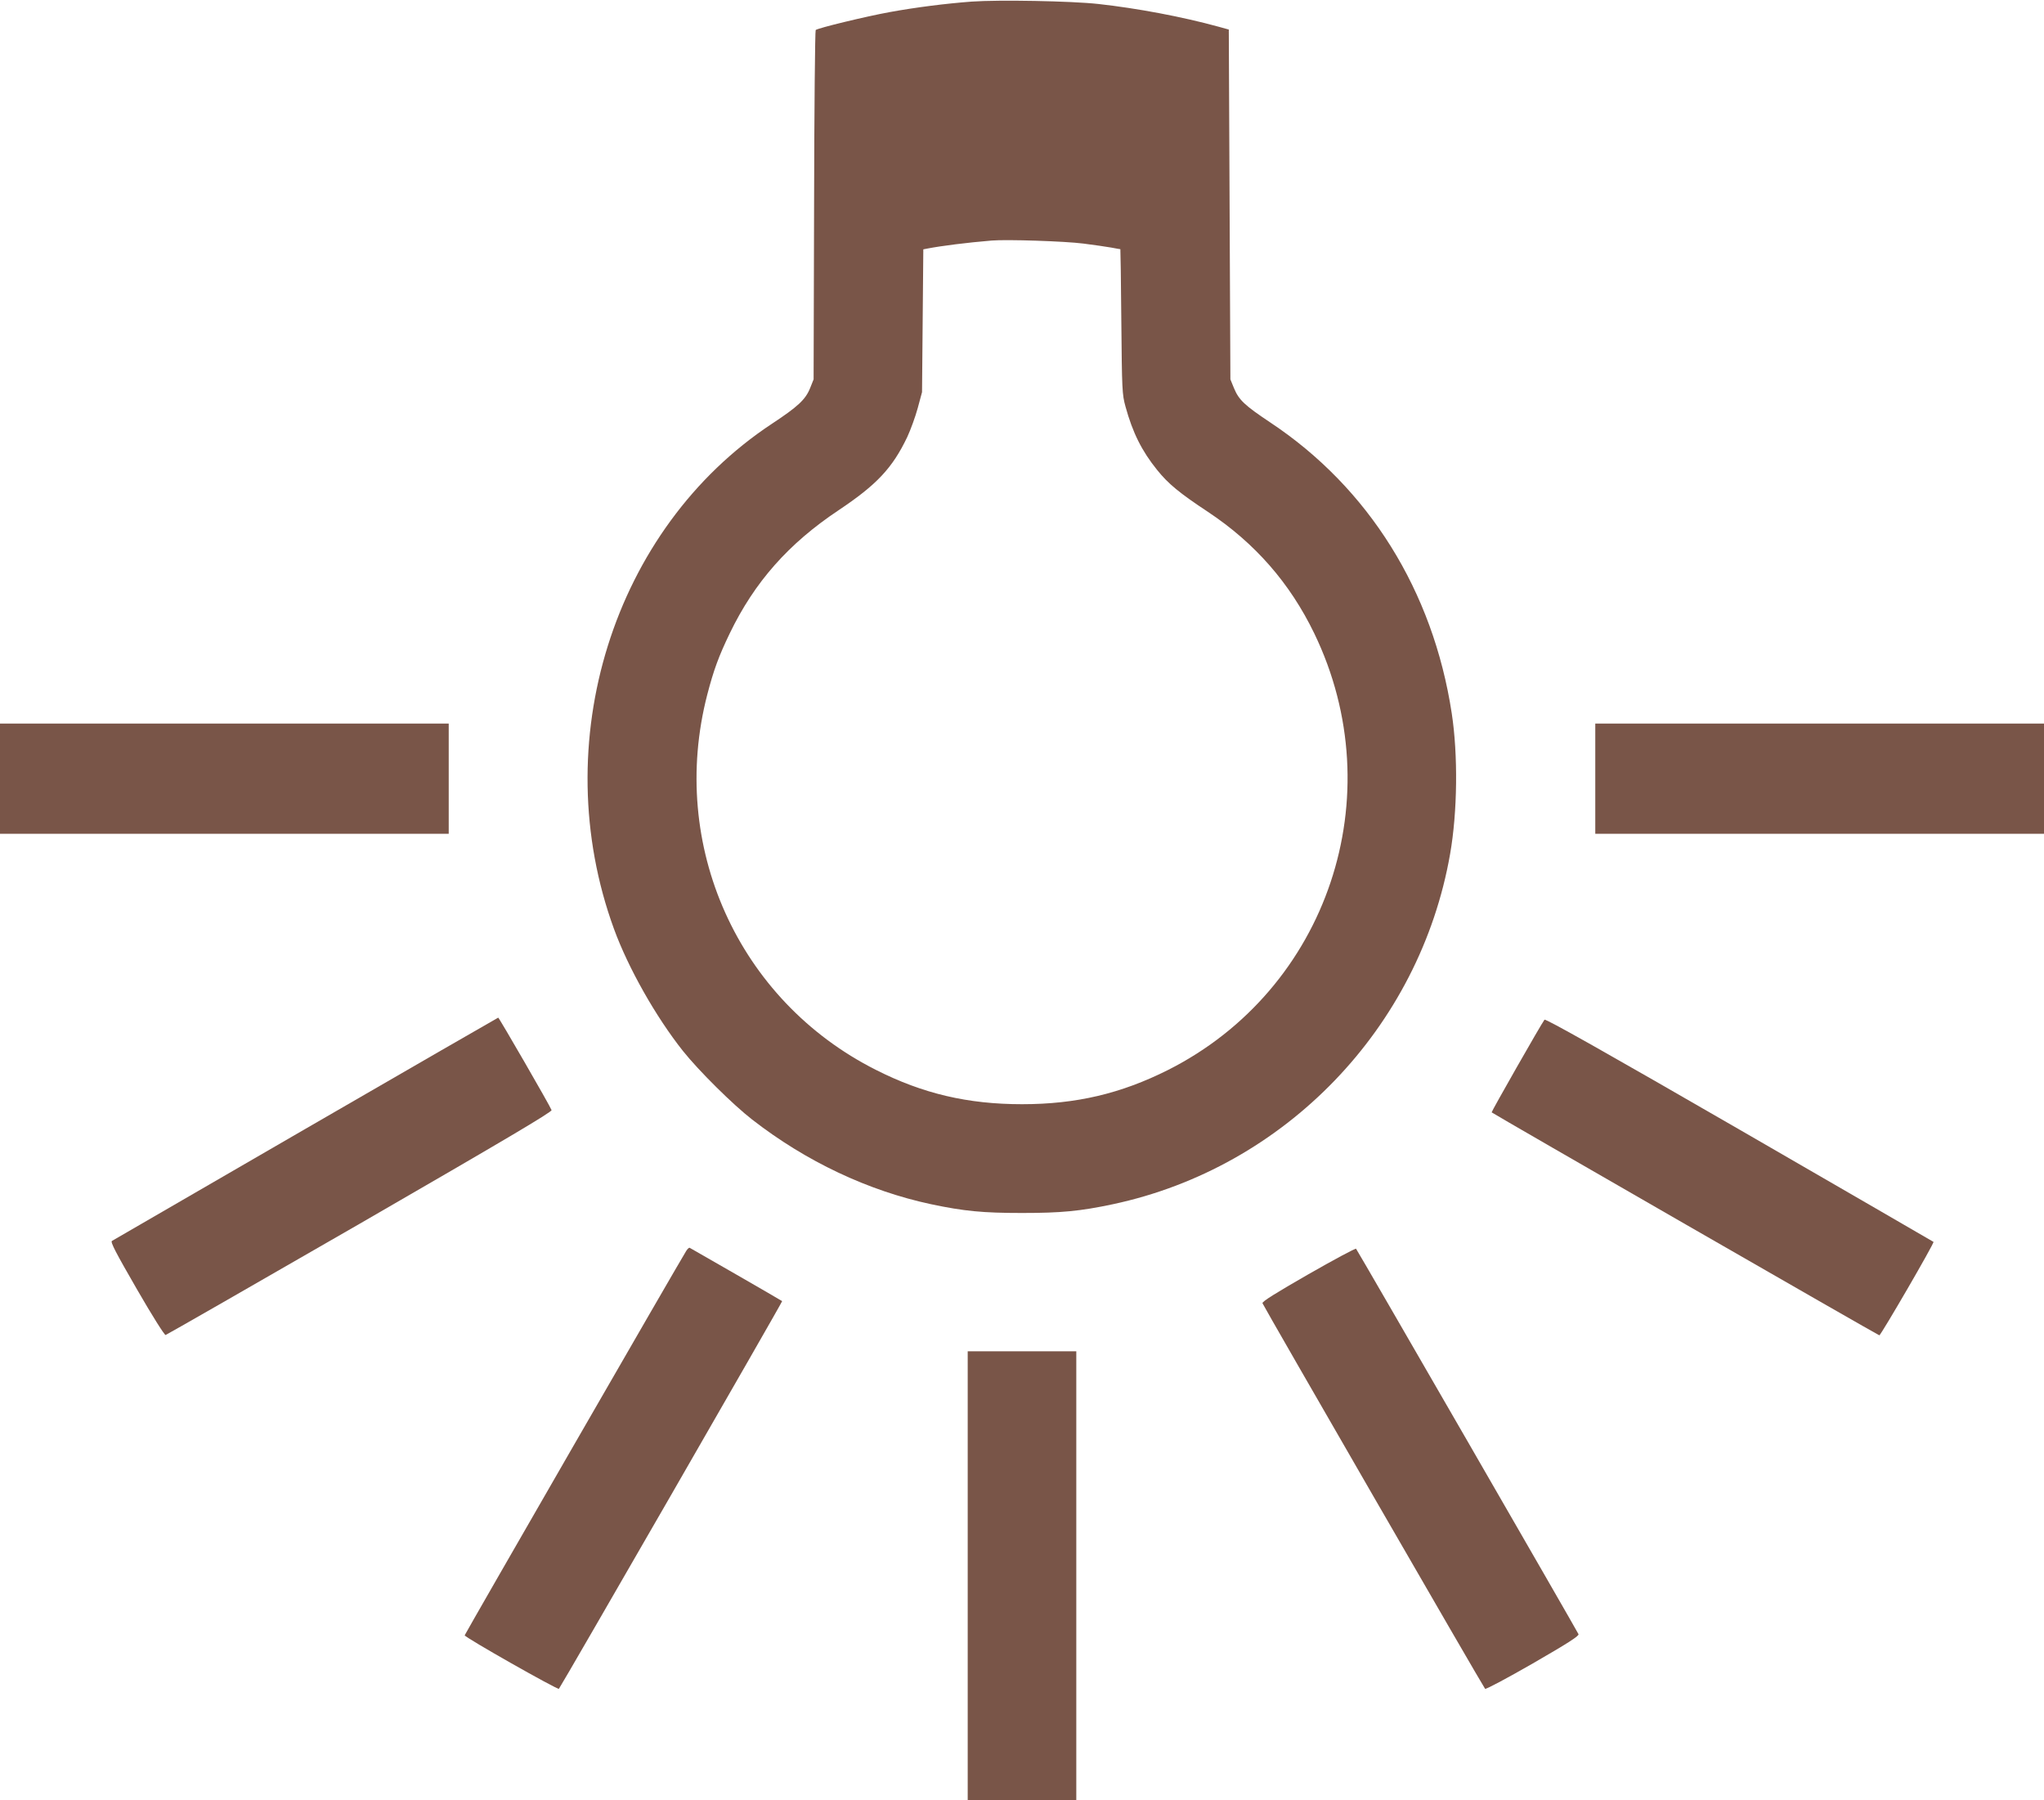
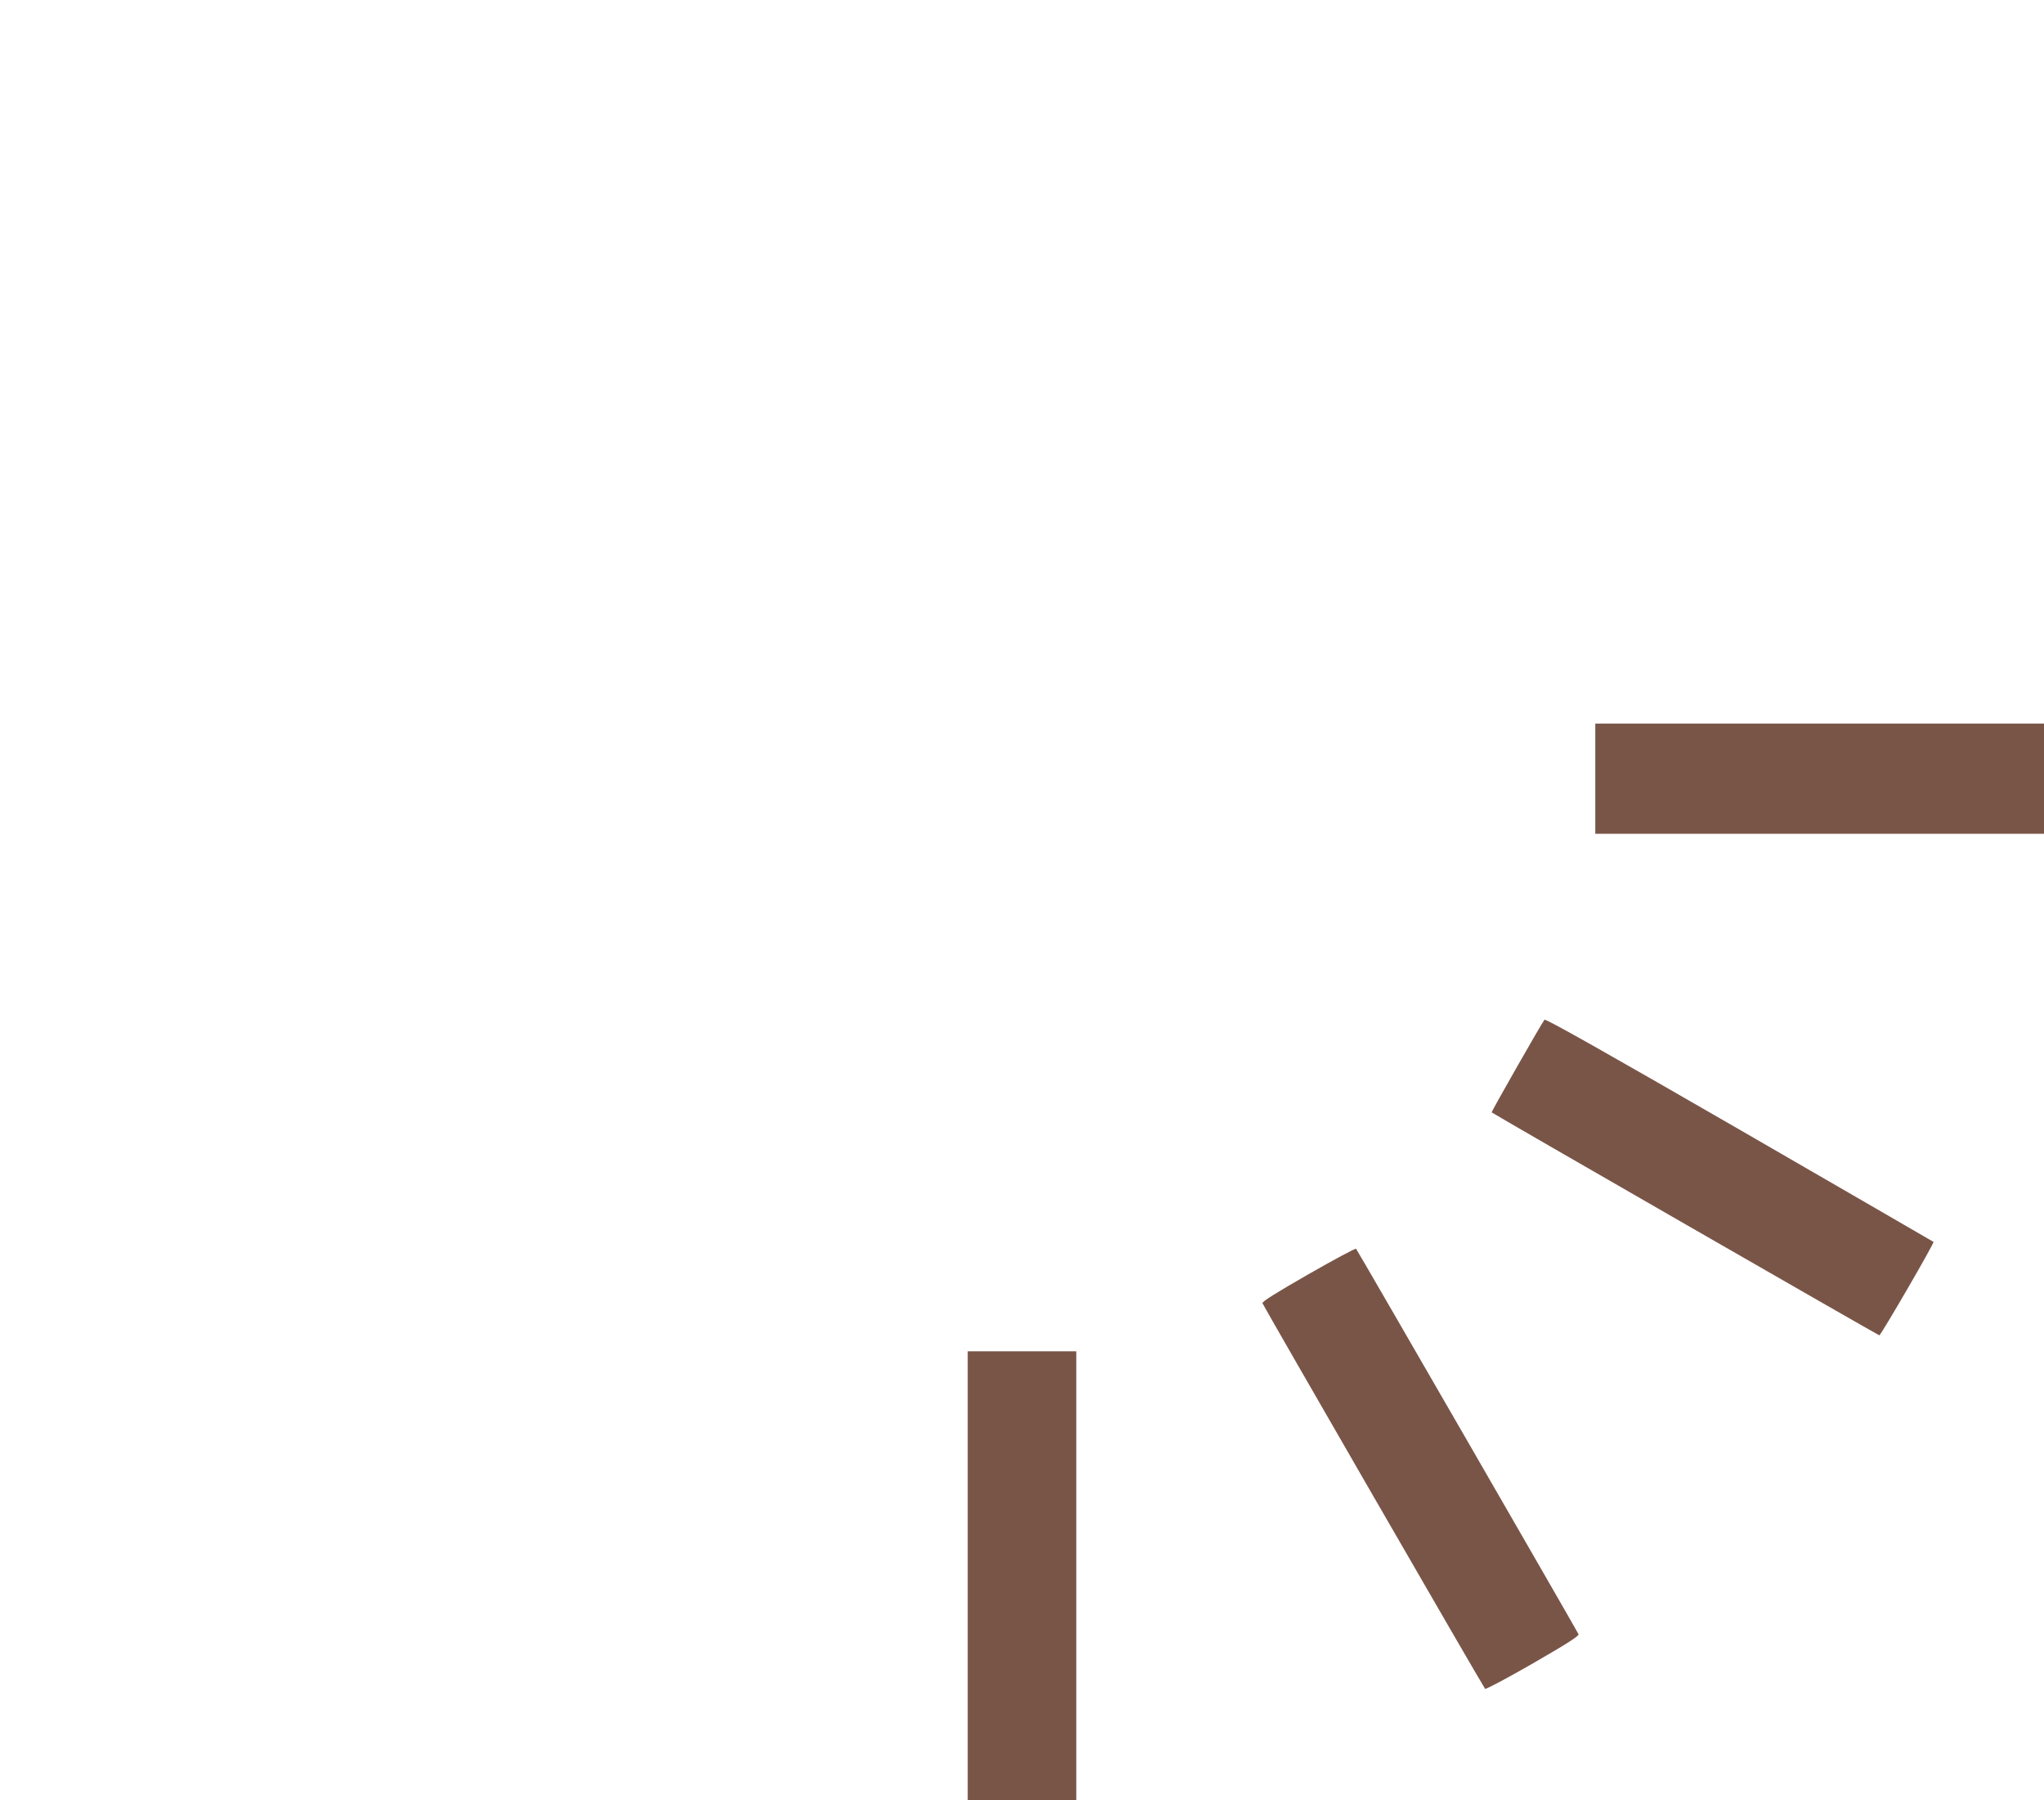
<svg xmlns="http://www.w3.org/2000/svg" version="1.0" width="1280pt" height="1127pt" viewBox="0 0 1280 1127" preserveAspectRatio="xMidYMid meet">
  <g transform="translate(0,1127) scale(0.1,-0.1)" fill="#795548" stroke="none">
-     <path d="M6085 11260 c-161 -12 -351 -36 -515 -66 -148 -27 -450 -100 -462 -112 -4 -4 -9 -498 -10 -1097 l-3 -1090 -22 -55 c-29 -72 -77 -116 -239 -223 -996 -657 -1415 -1997 -989 -3163 89 -244 262 -550 432 -764 99 -124 313 -336 433 -429 338 -263 727 -446 1120 -530 208 -44 326 -55 570 -55 244 0 363 11 570 55 1078 230 1921 1105 2111 2193 46 263 50 620 10 881 -117 766 -520 1411 -1136 1820 -162 108 -197 141 -228 216 l-22 54 -5 1095 -5 1095 -65 18 c-226 62 -507 115 -751 142 -172 19 -626 27 -794 15z m700 -1515 c66 -8 144 -20 174 -25 30 -6 56 -10 57 -10 1 0 4 -204 6 -452 4 -429 5 -457 26 -533 45 -164 102 -278 198 -397 70 -87 139 -144 319 -263 294 -195 513 -446 665 -760 492 -1017 86 -2229 -916 -2734 -295 -148 -575 -214 -914 -214 -339 0 -621 66 -915 215 -864 435 -1300 1406 -1056 2349 40 154 72 241 141 384 155 321 368 562 682 771 238 159 336 263 429 457 21 45 51 127 66 182 l27 100 4 447 4 447 26 5 c88 17 246 37 402 50 93 8 459 -4 575 -19z" />
-     <path d="M0 6395 l0 -345 1405 0 1405 0 0 345 0 345 -1405 0 -1405 0 0 -345z" />
    <path d="M9990 6395 l0 -345 1405 0 1405 0 0 345 0 345 -1405 0 -1405 0 0 -345z" />
-     <path d="M1915 4204 c-660 -382 -1206 -698 -1214 -703 -11 -6 24 -73 155 -300 98 -170 174 -290 181 -289 7 2 555 316 1218 698 902 521 1203 699 1199 710 -9 26 -329 579 -334 579 -3 -1 -545 -313 -1205 -695z" />
    <path d="M9672 4886 c-21 -27 -334 -577 -331 -580 14 -12 2421 -1396 2428 -1396 9 0 346 579 339 585 -2 2 -549 318 -1215 703 -835 482 -1215 696 -1221 688z" />
-     <path d="M4297 3438 c-37 -58 -1387 -2400 -1387 -2406 0 -13 583 -343 590 -335 14 16 1402 2425 1398 2427 -5 5 -571 330 -579 334 -4 2 -14 -7 -22 -20z" />
    <path d="M8193 3292 c-202 -116 -291 -171 -287 -181 6 -18 1383 -2403 1394 -2414 4 -5 139 67 299 159 222 128 290 172 286 183 -8 19 -1384 2403 -1393 2413 -4 4 -138 -68 -299 -160z" />
    <path d="M6060 1405 l0 -1405 340 0 340 0 0 1405 0 1405 -340 0 -340 0 0 -1405z" />
  </g>
</svg>